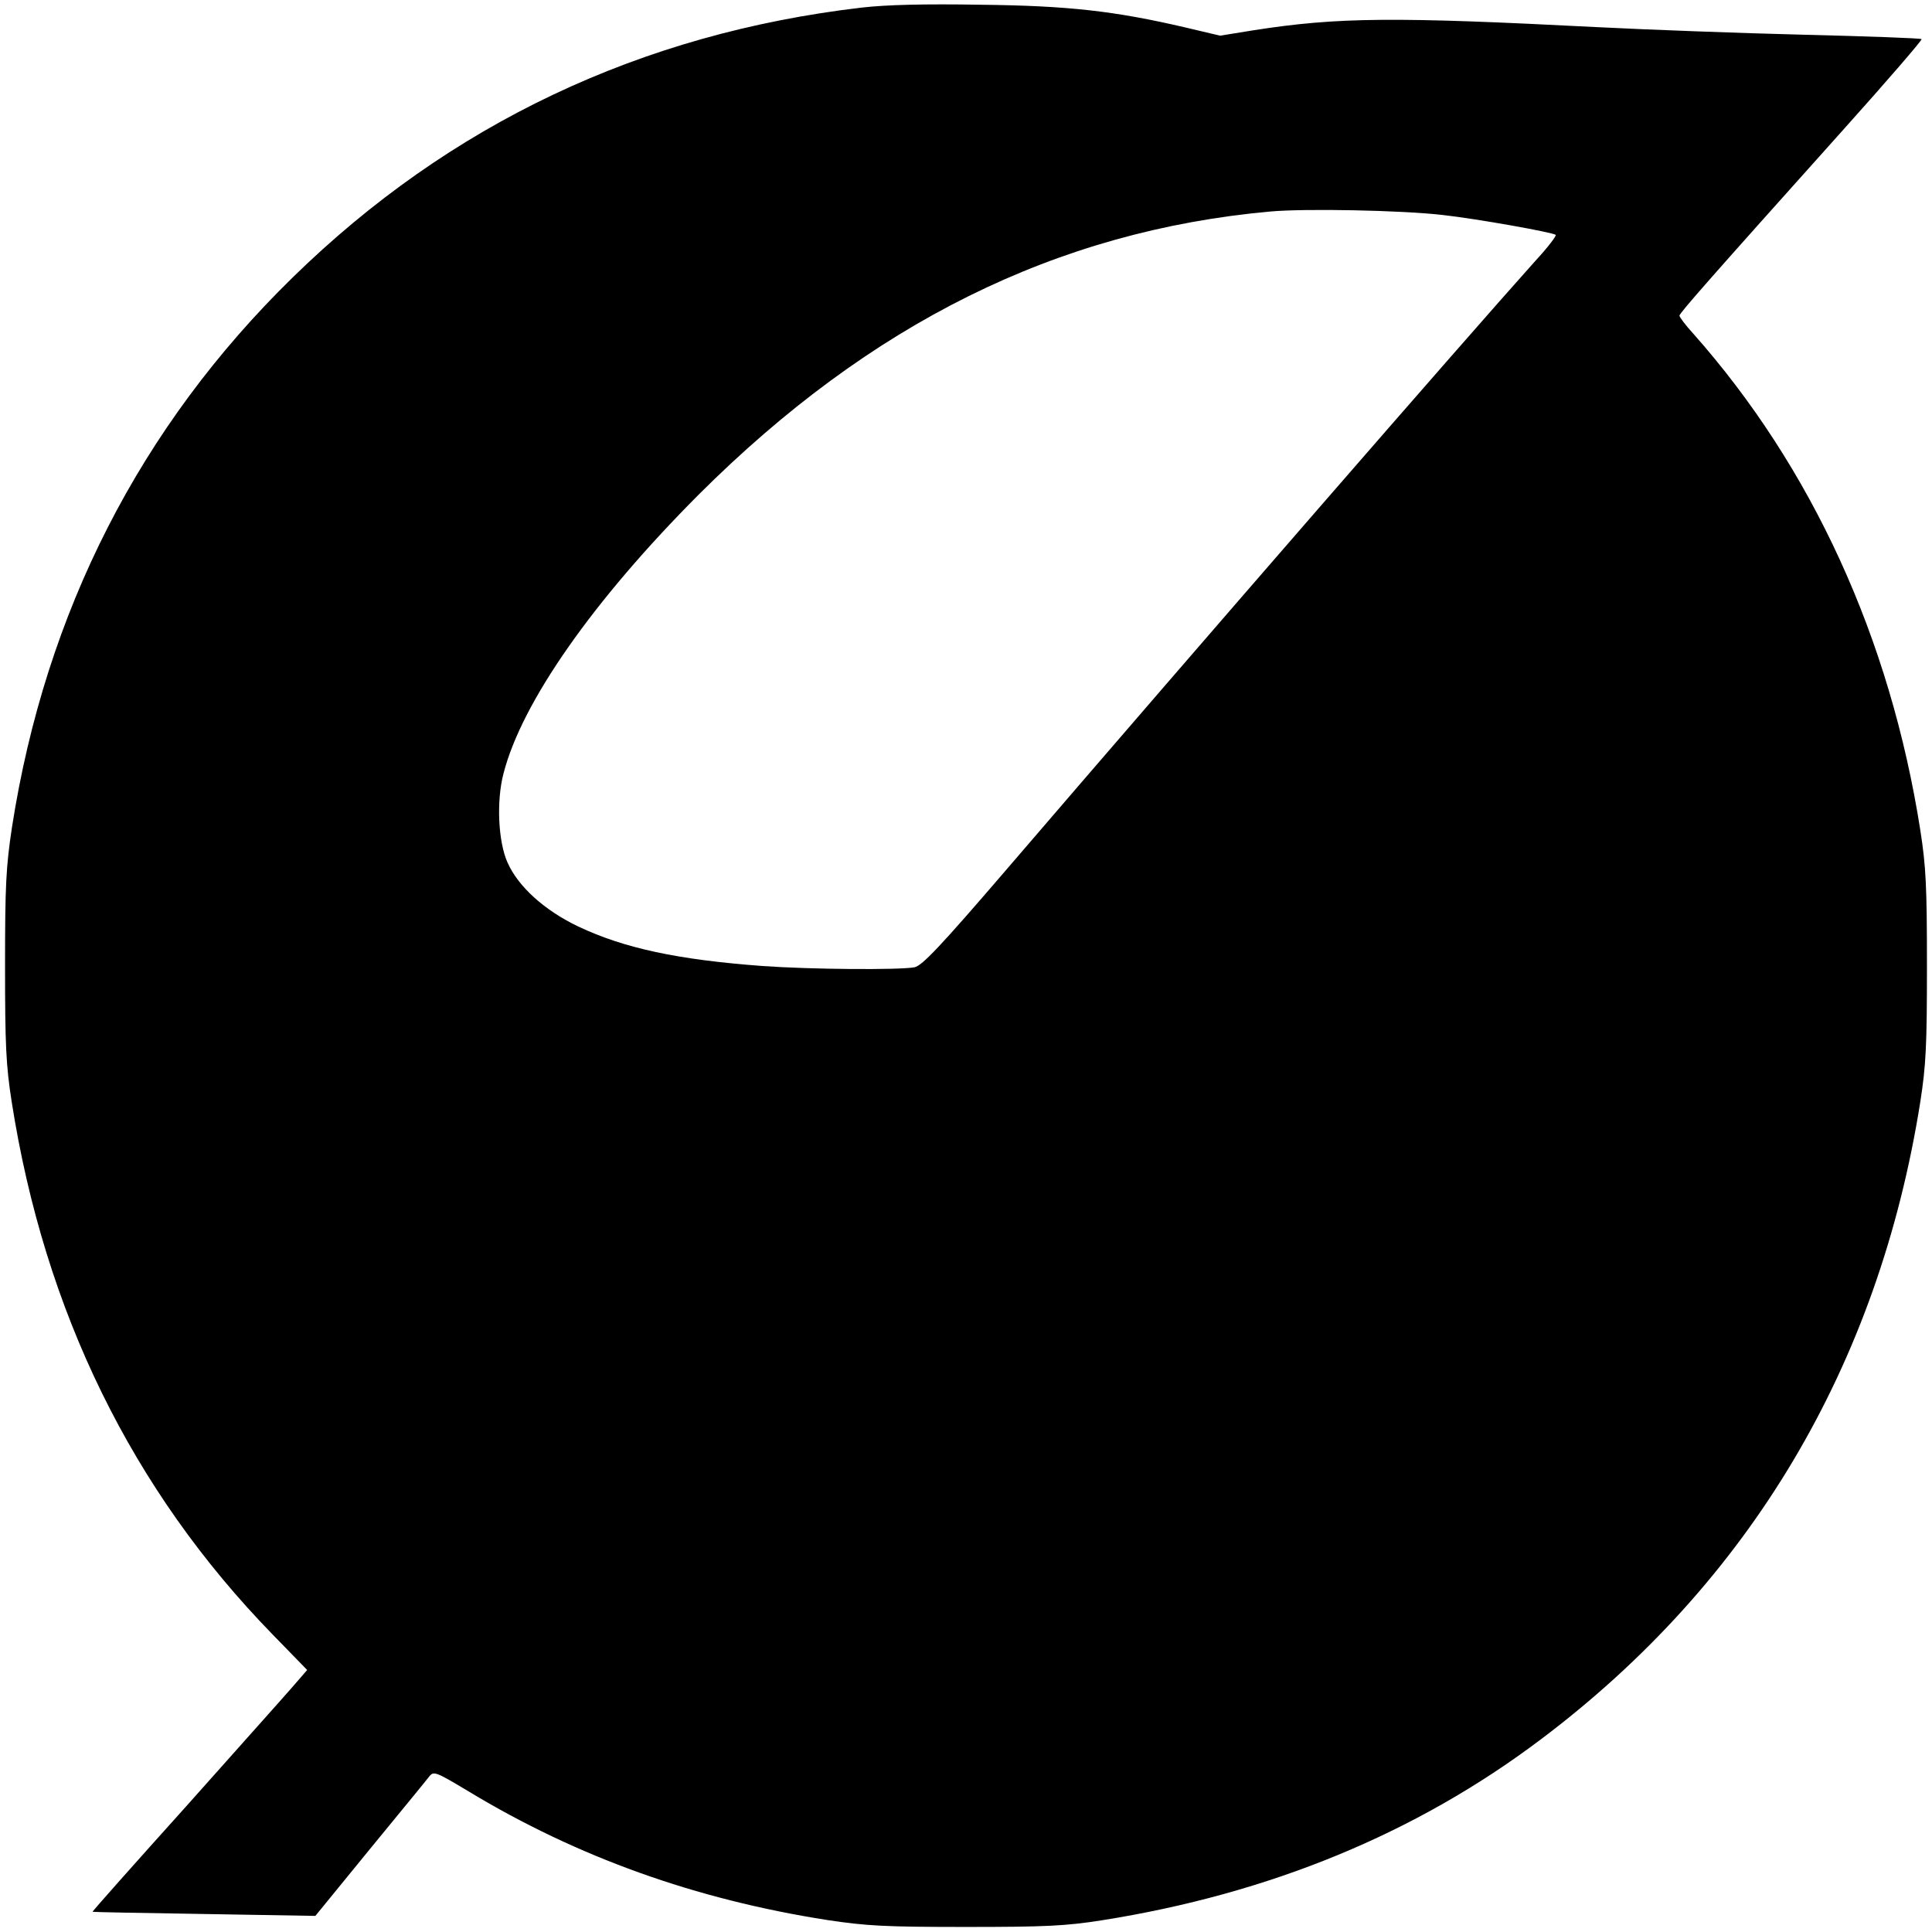
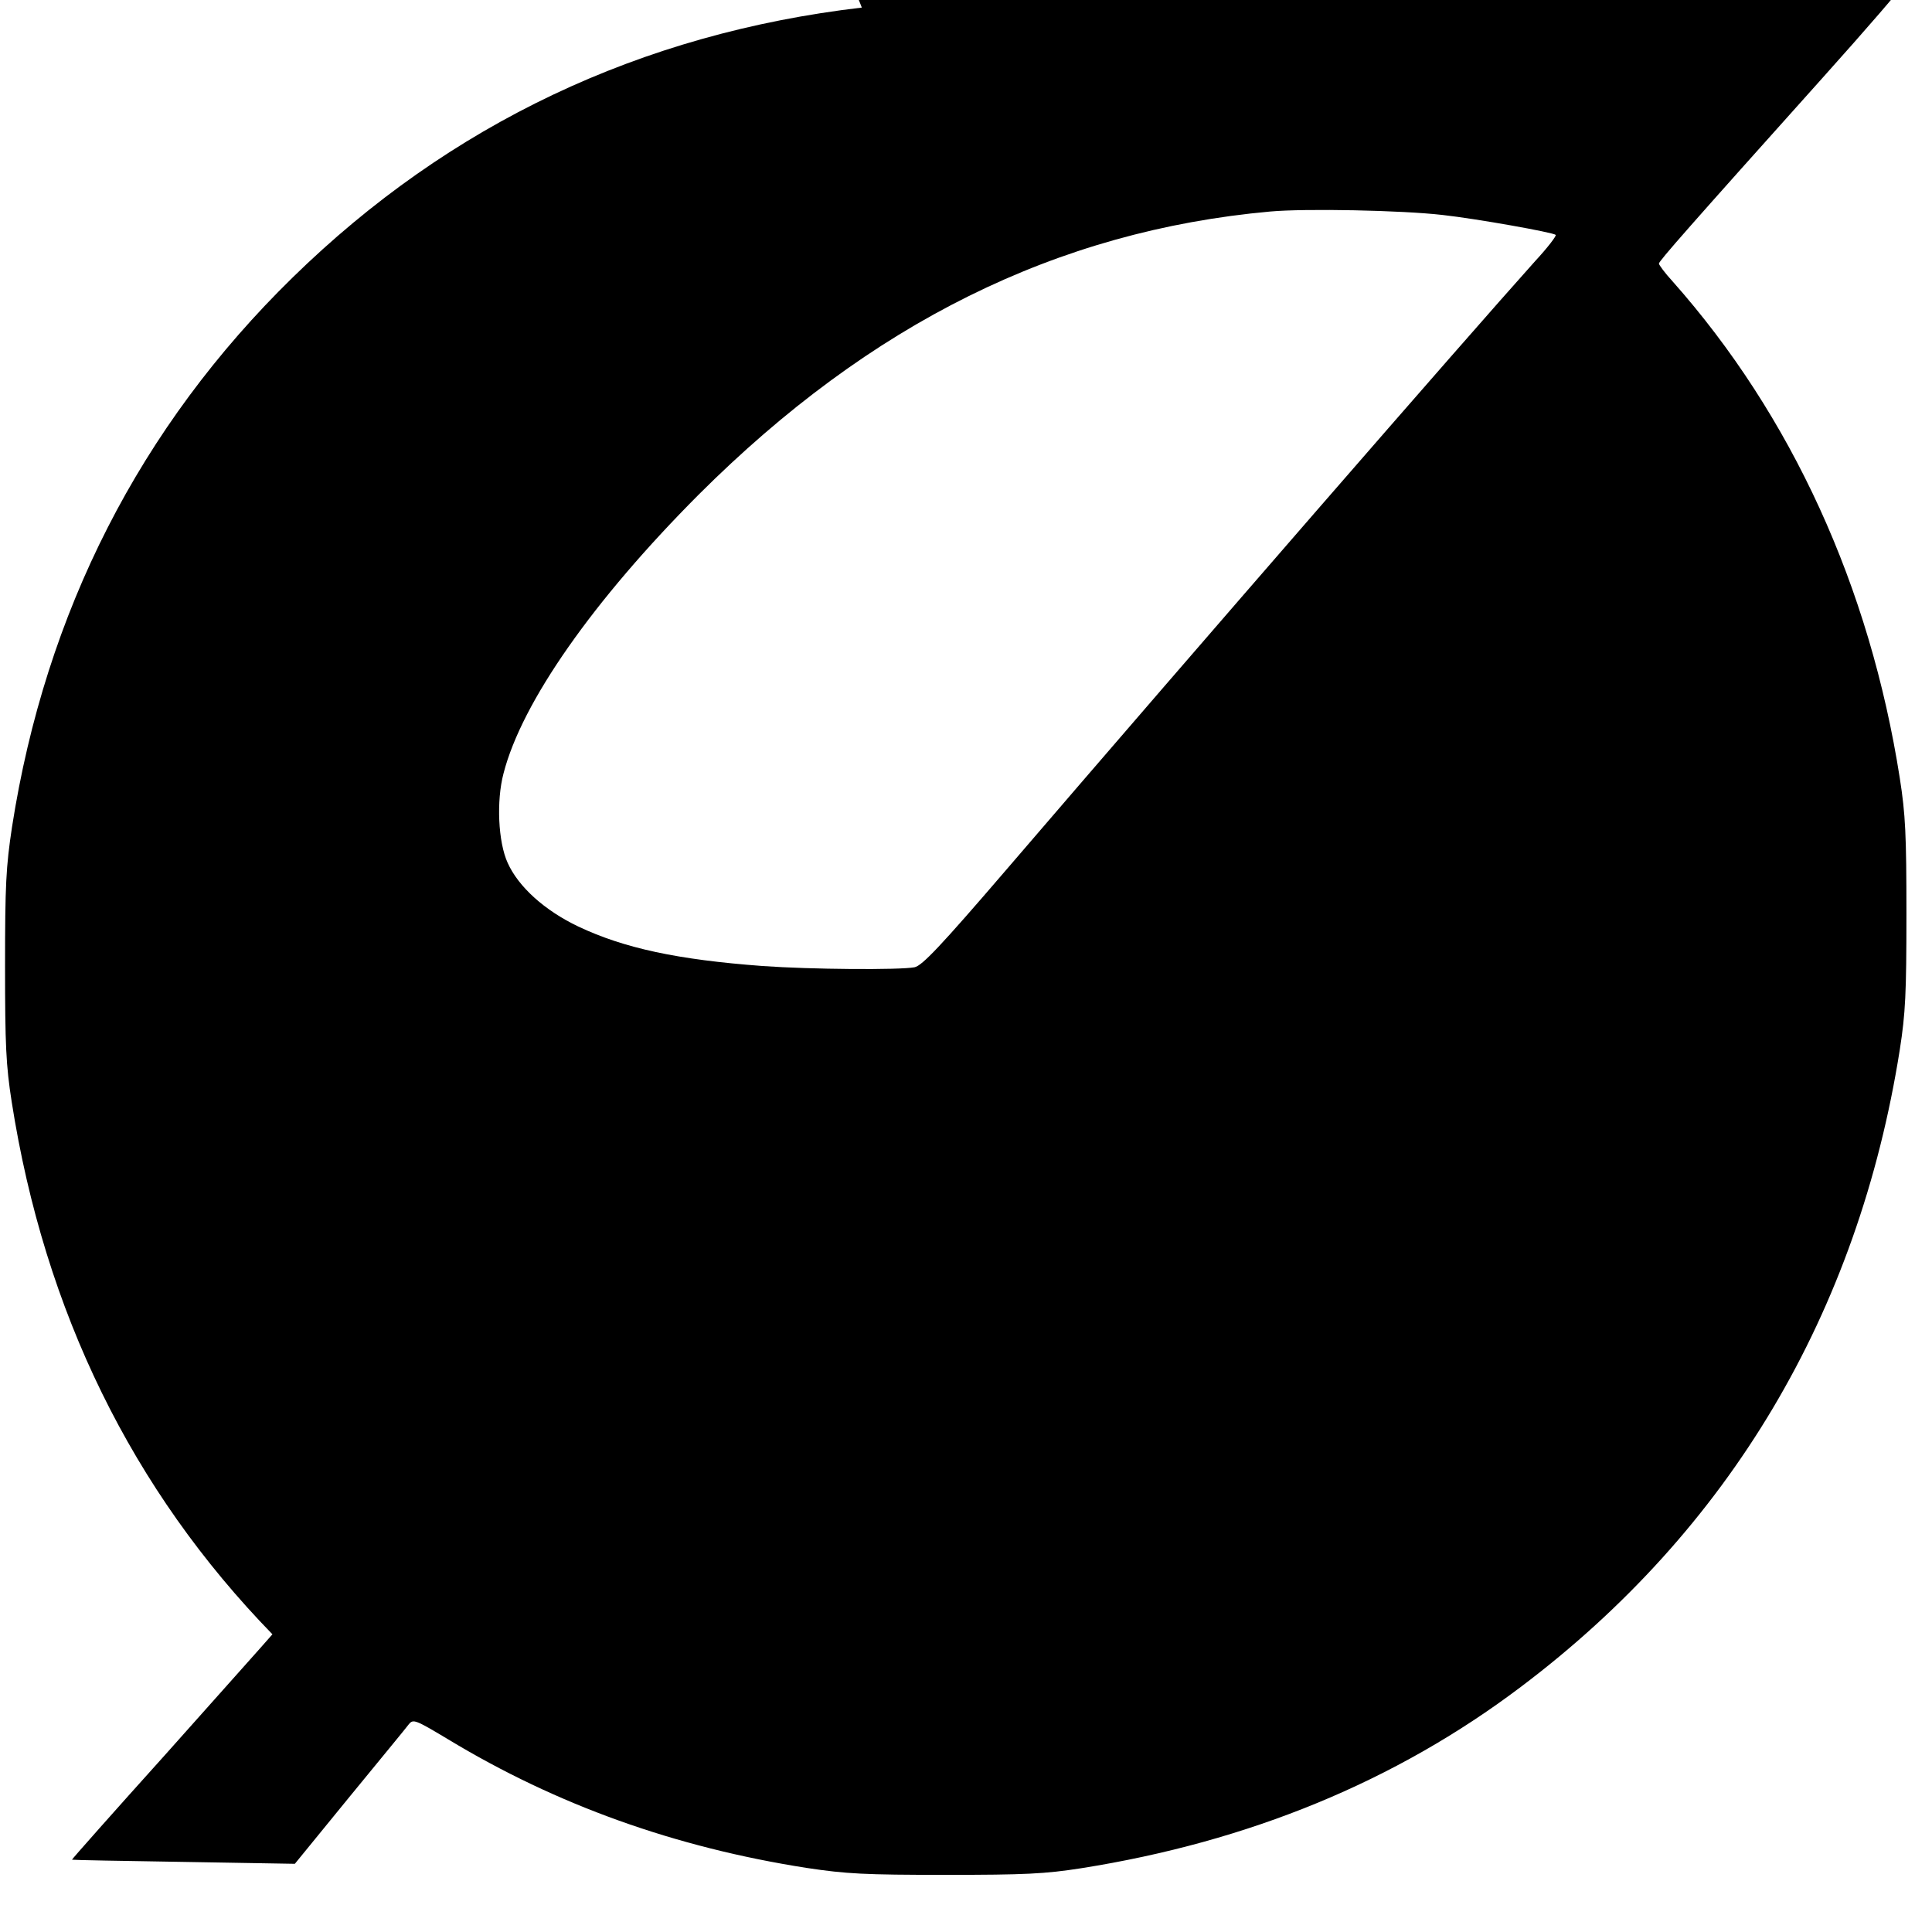
<svg xmlns="http://www.w3.org/2000/svg" version="1.0" width="612pt" height="612pt" viewBox="0 0 612 612" preserveAspectRatio="xMidYMid meet">
  <g transform="translate(0,612) scale(0.1,-0.1)" fill="#000000" stroke="none">
-     <path d="M2730 6096 c-701 -82 -1306 -369 -1803 -855 -483 -472 -783 -1060 -889 -1741 -19 -126 -22 -183 -22 -440 0 -251 3 -315 21 -430 104 -665 382 -1231 826 -1687 l110 -113 -45 -52 c-25 -29 -179 -201 -341 -383 -163 -181 -295 -330 -294 -331 1 -1 160 -4 354 -7 l352 -6 173 212 c95 116 180 219 188 230 14 17 20 15 125 -48 344 -208 719 -342 1135 -407 126 -19 184 -22 440 -22 252 0 315 3 430 21 531 84 996 275 1392 574 661 498 1069 1184 1201 2019 18 116 21 177 21 430 0 251 -3 315 -21 430 -95 607 -343 1149 -720 1574 -24 26 -43 52 -43 56 0 8 95 116 518 588 140 156 252 286 249 288 -2 3 -170 9 -373 14 -203 5 -497 16 -654 24 -643 33 -821 32 -1090 -10 l-105 -17 -110 26 c-223 52 -370 69 -650 72 -175 3 -297 0 -375 -9z m1840 -657 c108 -12 349 -55 358 -63 3 -3 -26 -41 -65 -83 -233 -260 -1045 -1194 -1677 -1930 -207 -241 -265 -302 -289 -307 -47 -9 -329 -7 -482 4 -268 20 -437 56 -583 125 -107 51 -190 126 -224 202 -30 66 -36 196 -13 283 58 226 285 549 618 883 544 543 1135 836 1811 897 111 10 416 4 546 -11z" />
+     <path d="M2730 6096 c-701 -82 -1306 -369 -1803 -855 -483 -472 -783 -1060 -889 -1741 -19 -126 -22 -183 -22 -440 0 -251 3 -315 21 -430 104 -665 382 -1231 826 -1687 c-25 -29 -179 -201 -341 -383 -163 -181 -295 -330 -294 -331 1 -1 160 -4 354 -7 l352 -6 173 212 c95 116 180 219 188 230 14 17 20 15 125 -48 344 -208 719 -342 1135 -407 126 -19 184 -22 440 -22 252 0 315 3 430 21 531 84 996 275 1392 574 661 498 1069 1184 1201 2019 18 116 21 177 21 430 0 251 -3 315 -21 430 -95 607 -343 1149 -720 1574 -24 26 -43 52 -43 56 0 8 95 116 518 588 140 156 252 286 249 288 -2 3 -170 9 -373 14 -203 5 -497 16 -654 24 -643 33 -821 32 -1090 -10 l-105 -17 -110 26 c-223 52 -370 69 -650 72 -175 3 -297 0 -375 -9z m1840 -657 c108 -12 349 -55 358 -63 3 -3 -26 -41 -65 -83 -233 -260 -1045 -1194 -1677 -1930 -207 -241 -265 -302 -289 -307 -47 -9 -329 -7 -482 4 -268 20 -437 56 -583 125 -107 51 -190 126 -224 202 -30 66 -36 196 -13 283 58 226 285 549 618 883 544 543 1135 836 1811 897 111 10 416 4 546 -11z" />
  </g>
</svg>